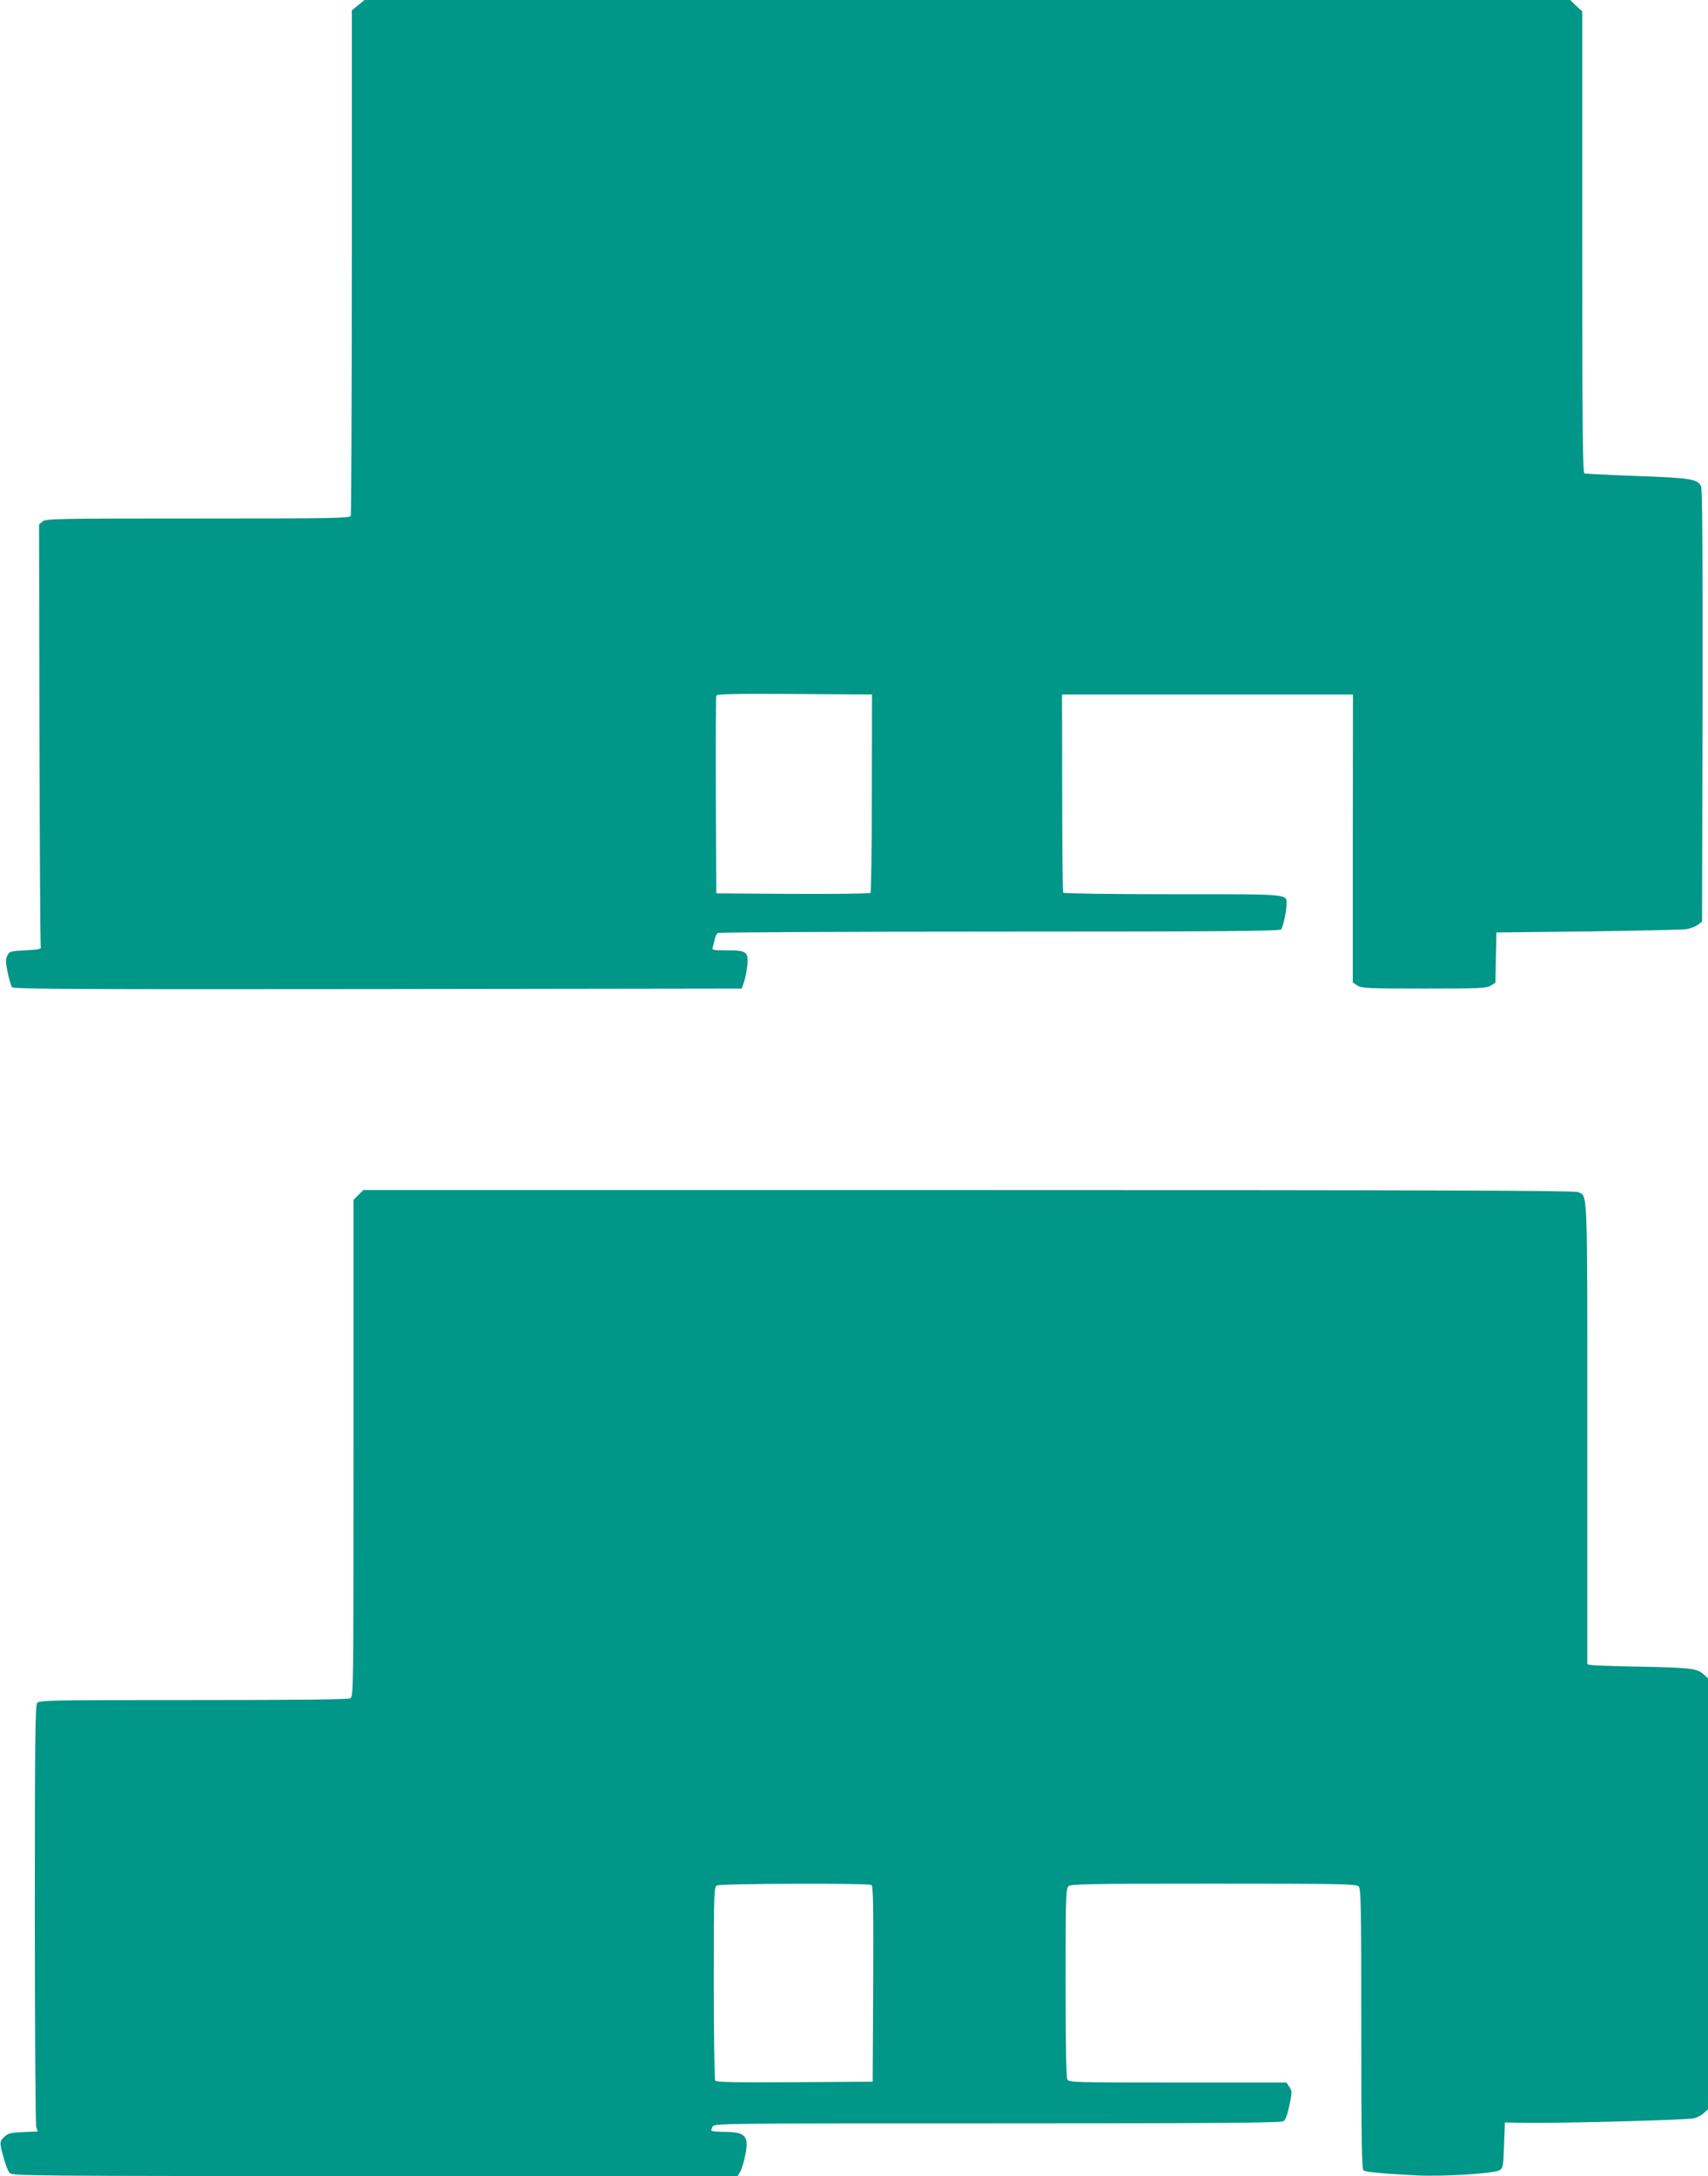
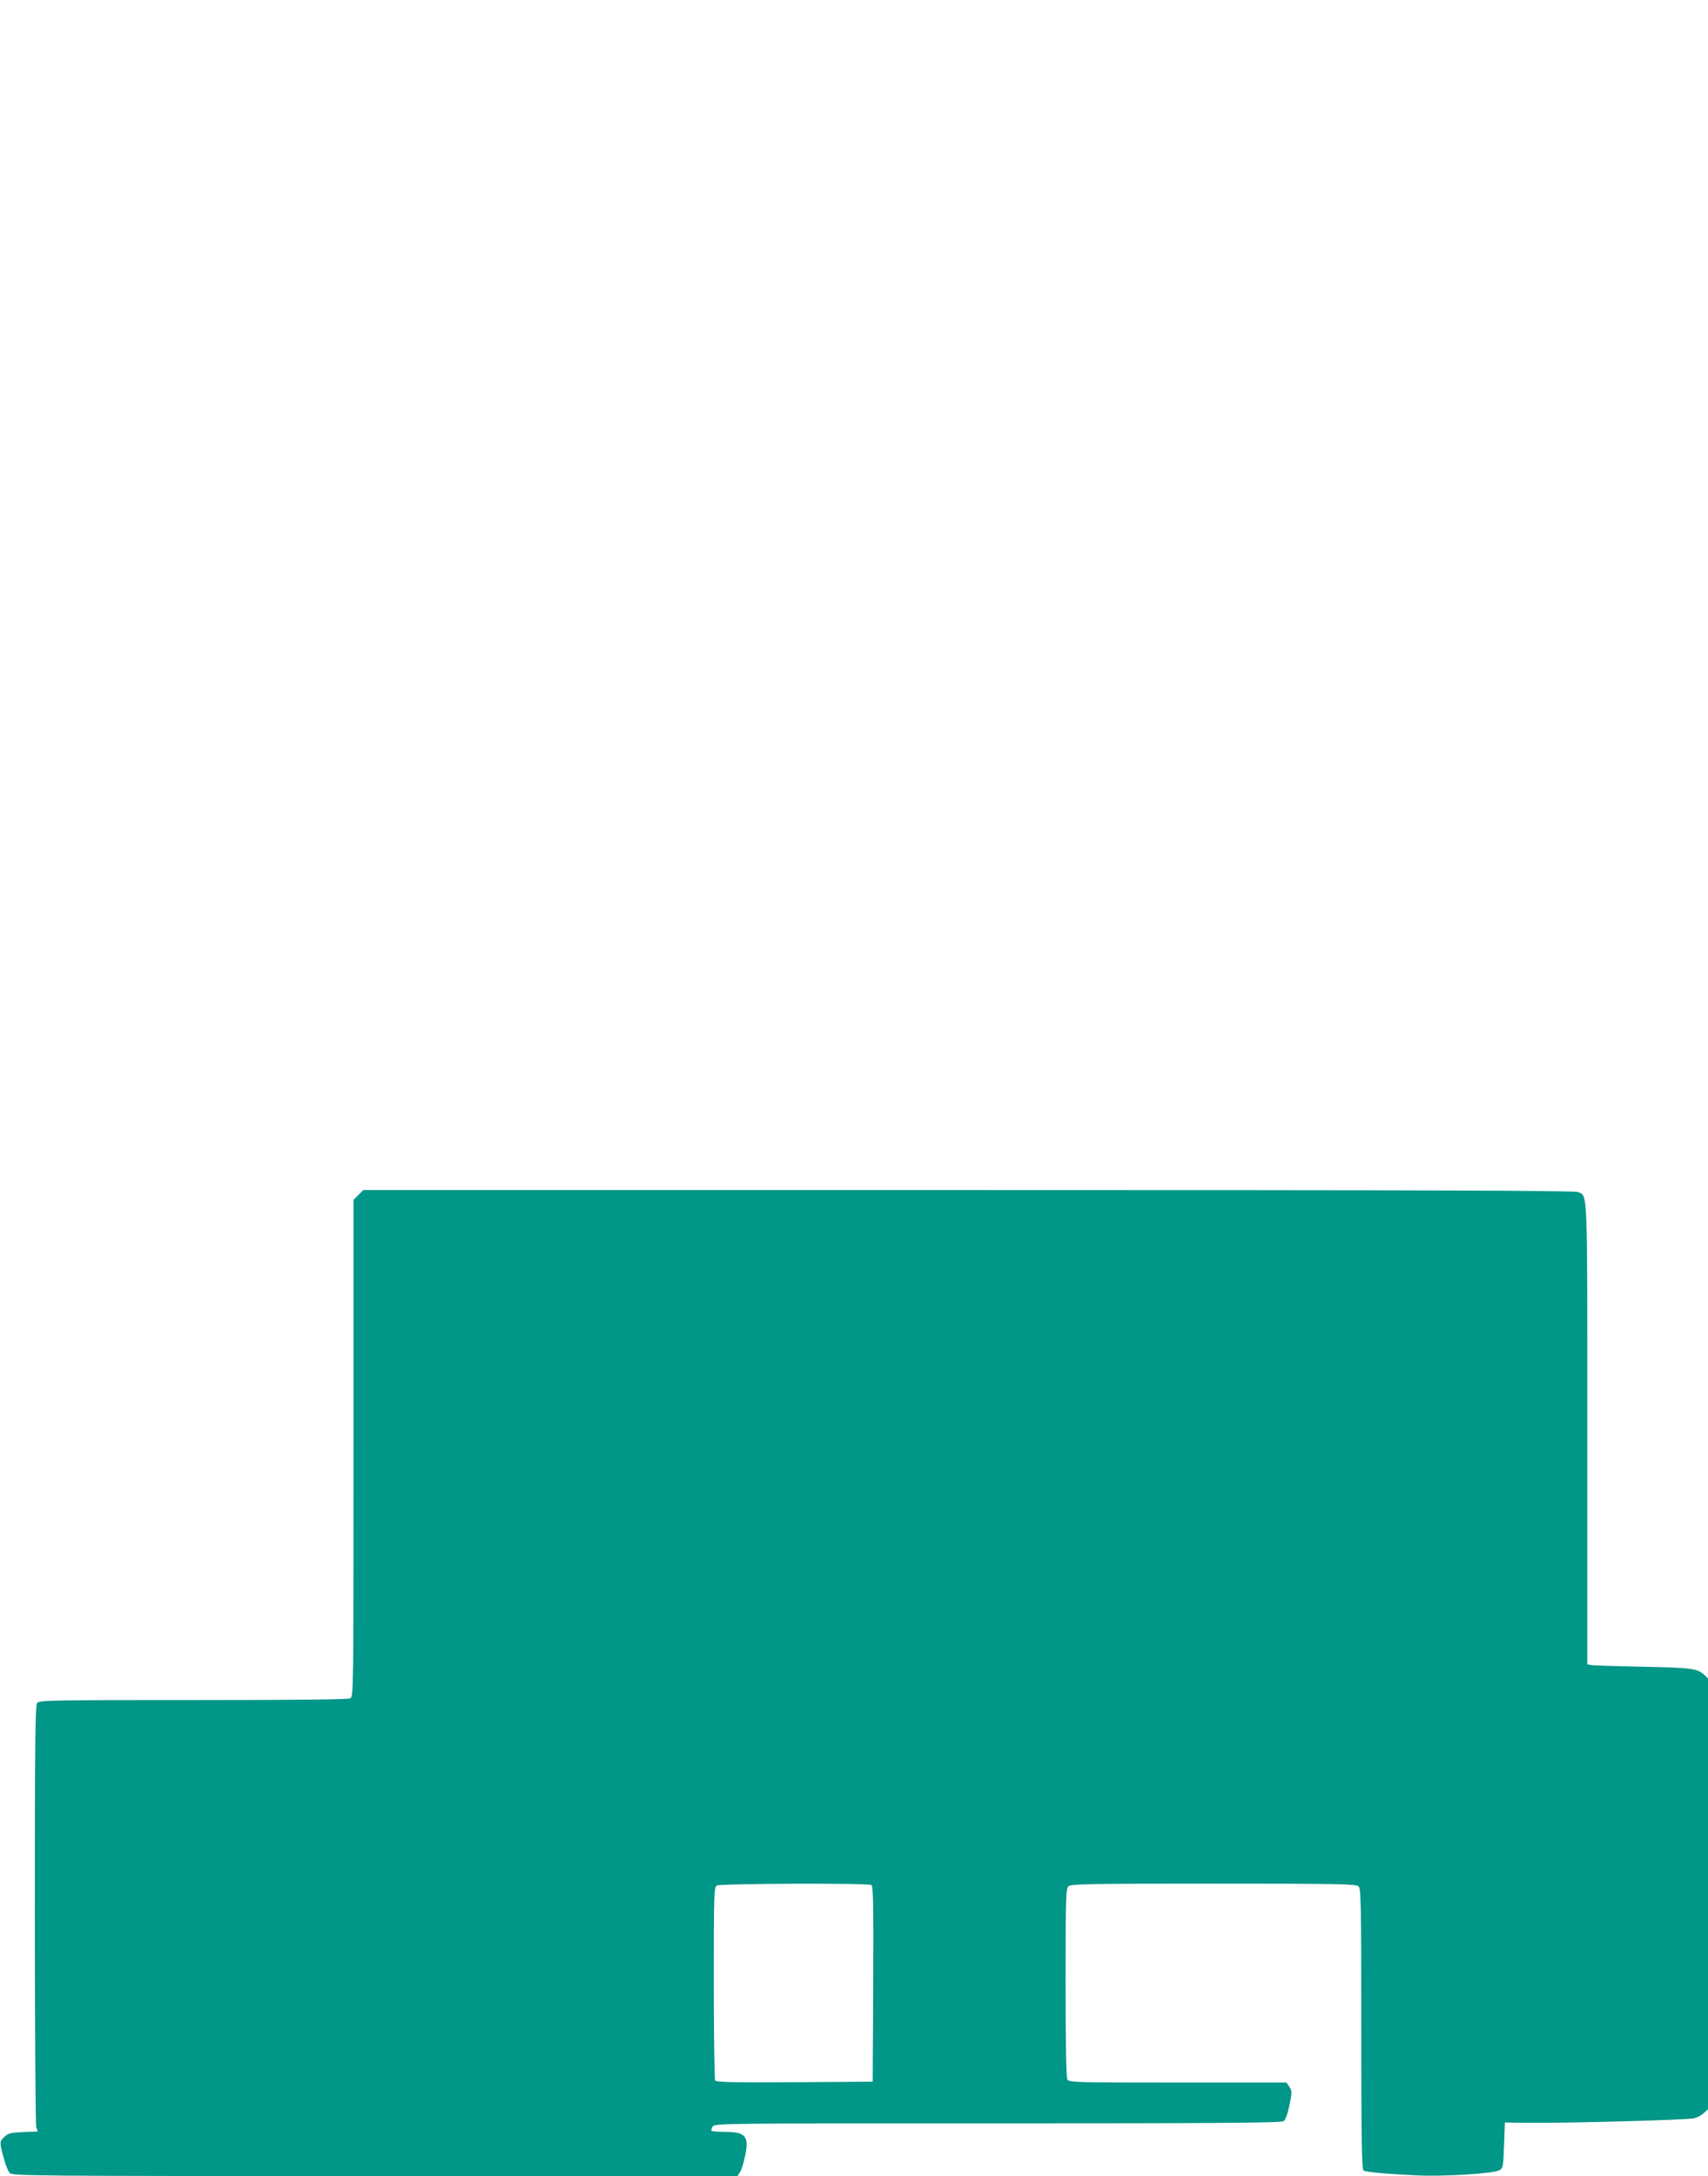
<svg xmlns="http://www.w3.org/2000/svg" version="1.0" width="1005pt" height="1280pt" viewBox="0 0 1005 1280" preserveAspectRatio="xMidYMid meet">
  <g transform="translate(0,1280) scale(0.1,-0.1)" fill="#009688" stroke="none">
-     <path d="M2107 12769 l-37 -30 0 -1479 c0 -813 -3 -1485 -6 -1494 -6 -14 -94 -16 -899 -16 -835 0 -894 -1 -914 -17 l-21 -18 2 -1235 c2 -679 5 -1242 8 -1250 4 -12 -11 -16 -90 -20 -91 -5 -95 -6 -107 -32 -11 -21 -10 -39 2 -99 9 -40 20 -78 26 -86 10 -11 383 -13 2153 -11 l2141 3 13 40 c8 22 16 65 19 96 8 80 -4 89 -119 89 -89 0 -90 0 -83 23 3 12 9 33 12 47 3 14 11 28 17 32 6 4 752 8 1657 8 1305 0 1649 3 1657 13 12 15 32 107 32 147 0 63 32 60 -670 60 -351 0 -641 4 -644 9 -3 4 -6 269 -6 587 l-1 579 856 0 856 0 -1 -847 0 -847 27 -18 c25 -16 59 -18 393 -18 332 0 368 2 393 18 l26 17 3 148 3 147 535 6 c294 4 555 10 580 13 25 4 57 16 70 26 l25 19 3 1271 c1 904 -1 1277 -9 1291 -22 41 -63 48 -375 59 -165 6 -305 13 -311 15 -10 4 -13 284 -13 1361 l0 1357 -36 33 -35 34 -3547 0 -3547 0 -38 -31z m3023 -4634 c0 -318 -4 -583 -8 -587 -5 -5 -210 -7 -458 -6 l-449 3 -3 575 c-1 316 0 581 3 588 3 10 101 12 460 10 l456 -3 -1 -580z" />
    <path d="M2109 5771 l-29 -29 0 -1461 c0 -1434 0 -1460 -19 -1471 -13 -7 -320 -10 -924 -10 -829 0 -906 -1 -918 -17 -12 -13 -14 -218 -14 -1242 0 -674 4 -1238 8 -1252 l9 -27 -85 -3 c-75 -4 -89 -7 -112 -29 -29 -27 -29 -32 0 -135 9 -33 24 -68 32 -77 15 -17 130 -18 2149 -18 l2134 0 14 23 c9 12 22 55 30 95 25 117 4 142 -123 142 -37 0 -70 3 -74 6 -3 3 -1 15 6 25 12 19 54 19 1677 19 1320 0 1670 3 1683 13 11 7 24 43 34 93 16 77 16 83 0 108 l-17 26 -640 0 c-622 0 -640 1 -650 19 -6 13 -10 210 -10 570 0 486 2 551 16 565 14 14 105 16 854 16 749 0 840 -2 854 -16 14 -14 16 -104 16 -839 0 -648 3 -826 13 -832 15 -10 128 -20 311 -29 155 -8 446 10 486 29 24 12 25 16 30 147 l5 135 140 -2 c233 -2 940 17 975 27 18 5 44 19 57 32 l23 21 0 1267 0 1267 -22 21 c-41 38 -74 42 -362 48 -154 3 -291 7 -303 10 l-23 4 0 1356 c0 1473 3 1396 -55 1422 -20 9 -847 12 -3586 12 l-3561 0 -29 -29z m3019 -4059 c10 -7 12 -130 10 -583 l-3 -574 -459 -3 c-361 -2 -461 0 -468 10 -4 7 -8 266 -8 575 0 525 1 563 18 572 21 12 890 15 910 3z" />
  </g>
</svg>